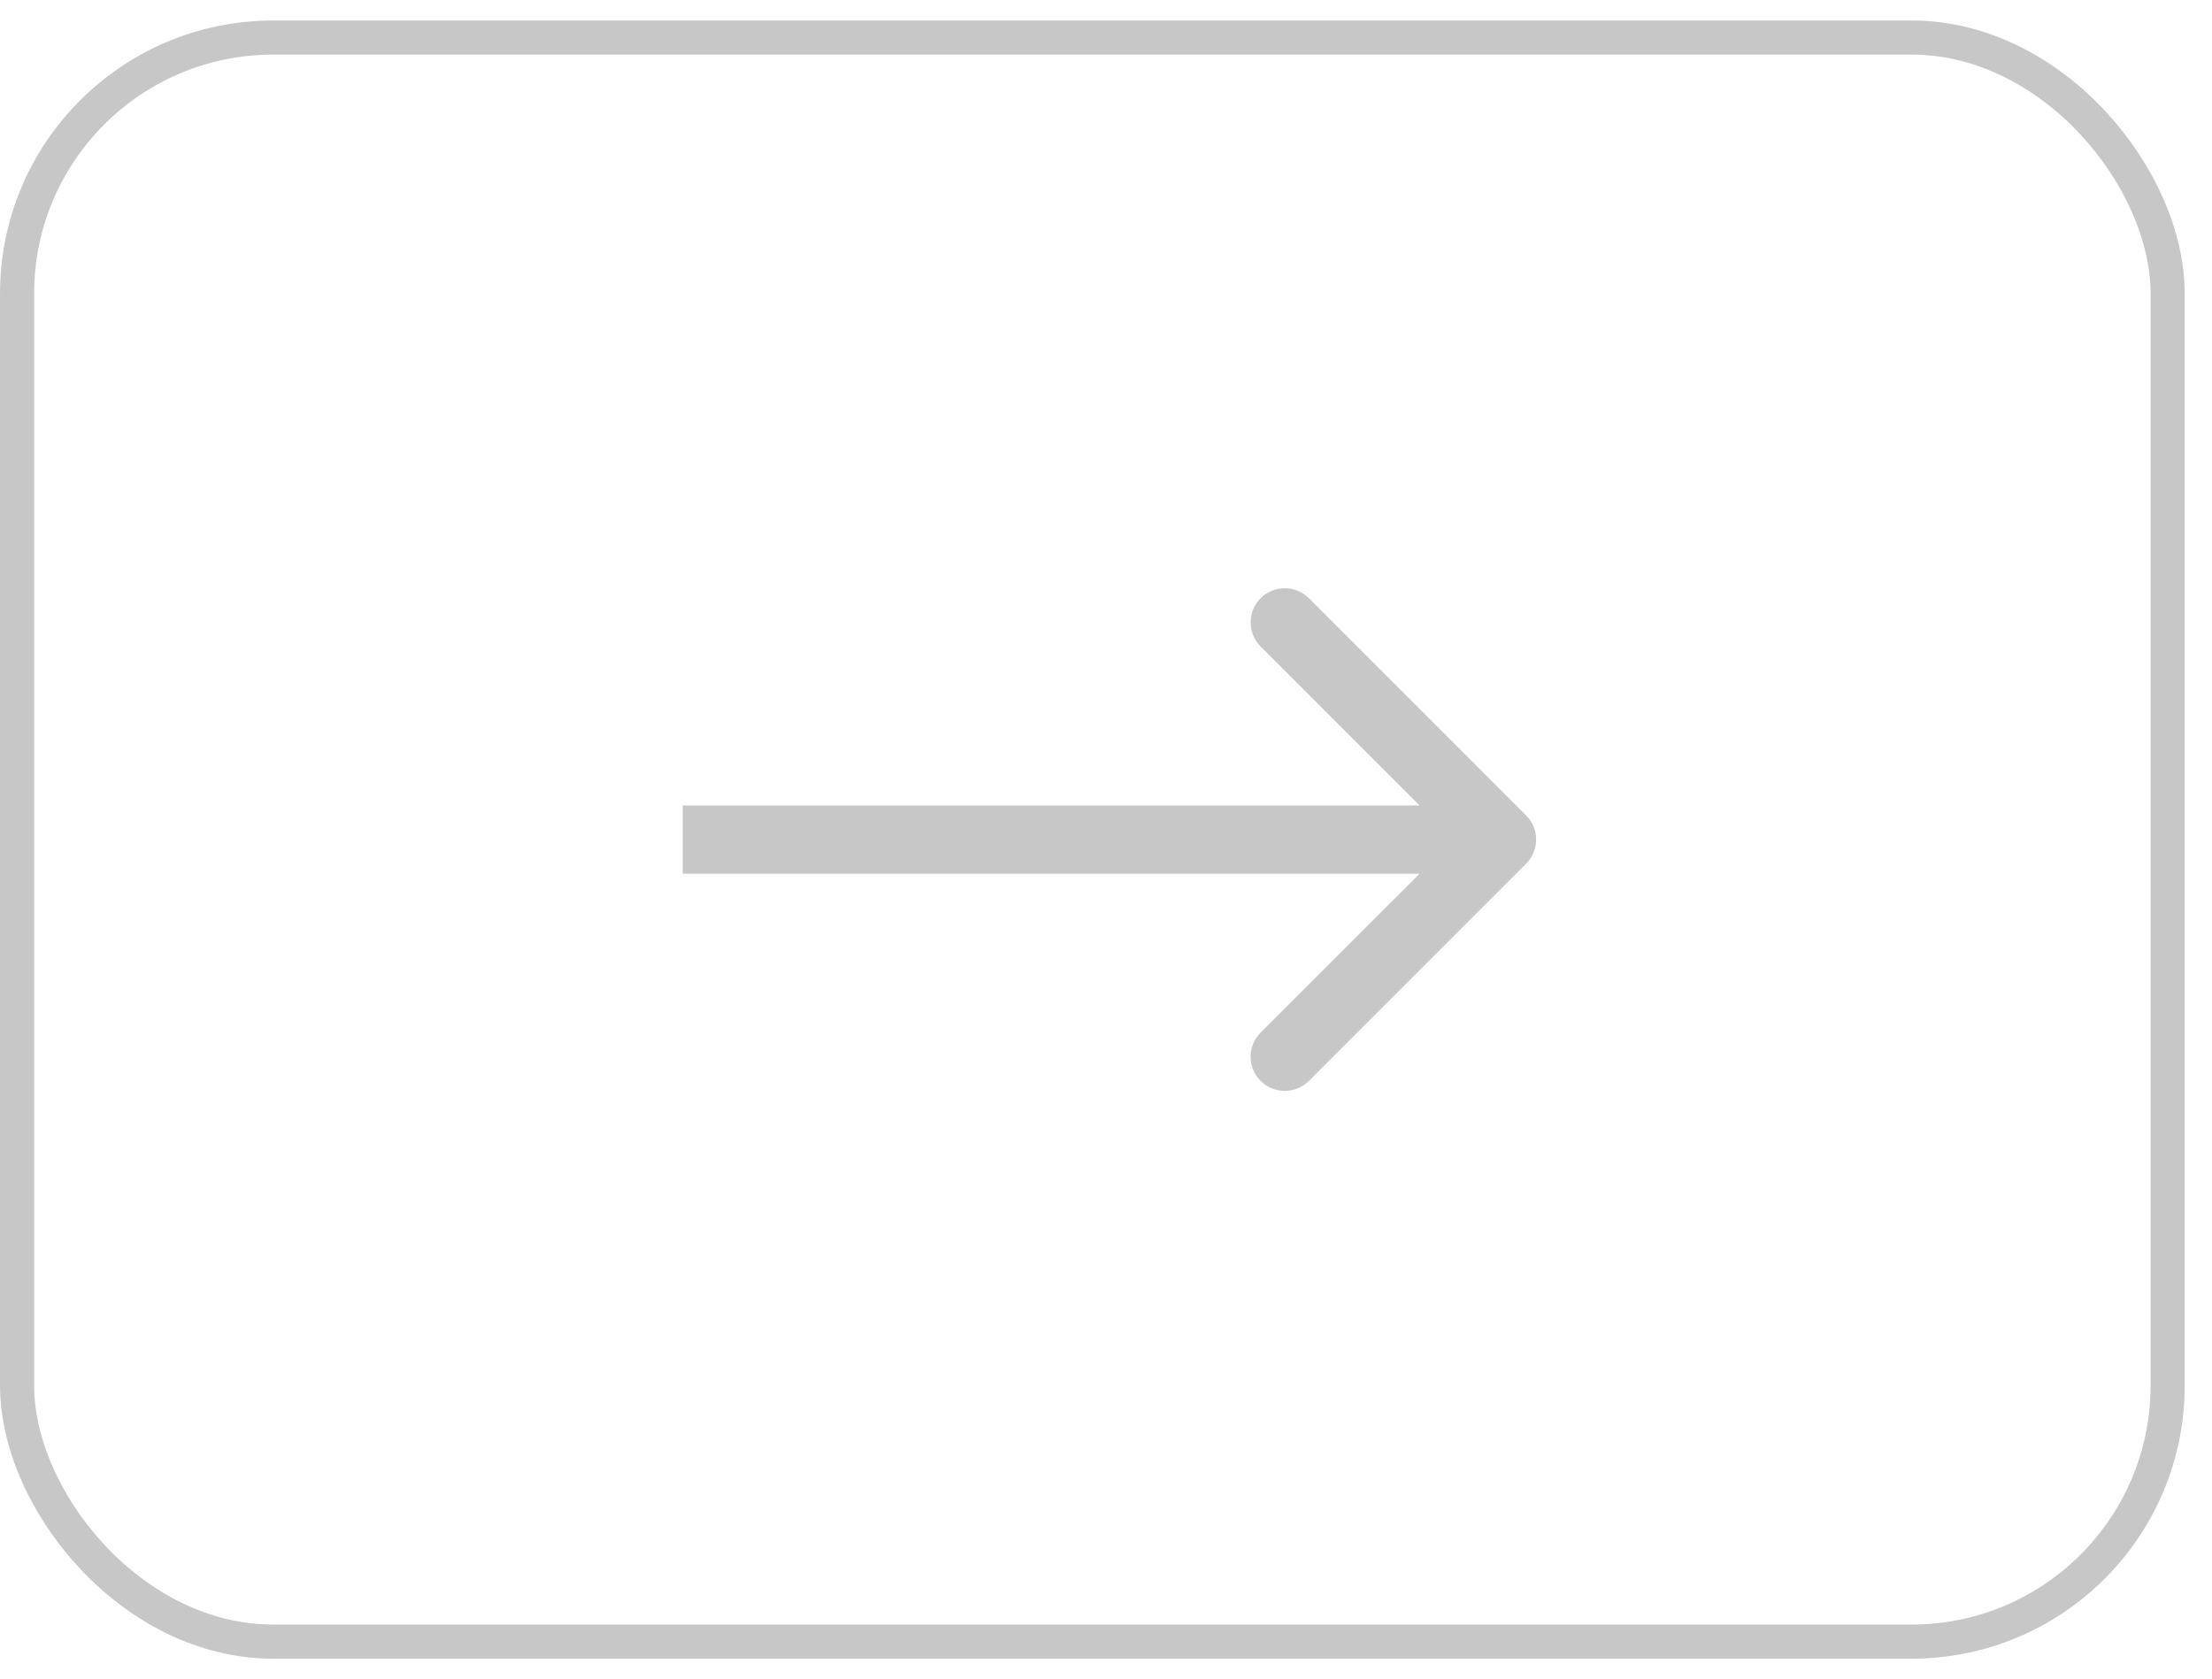
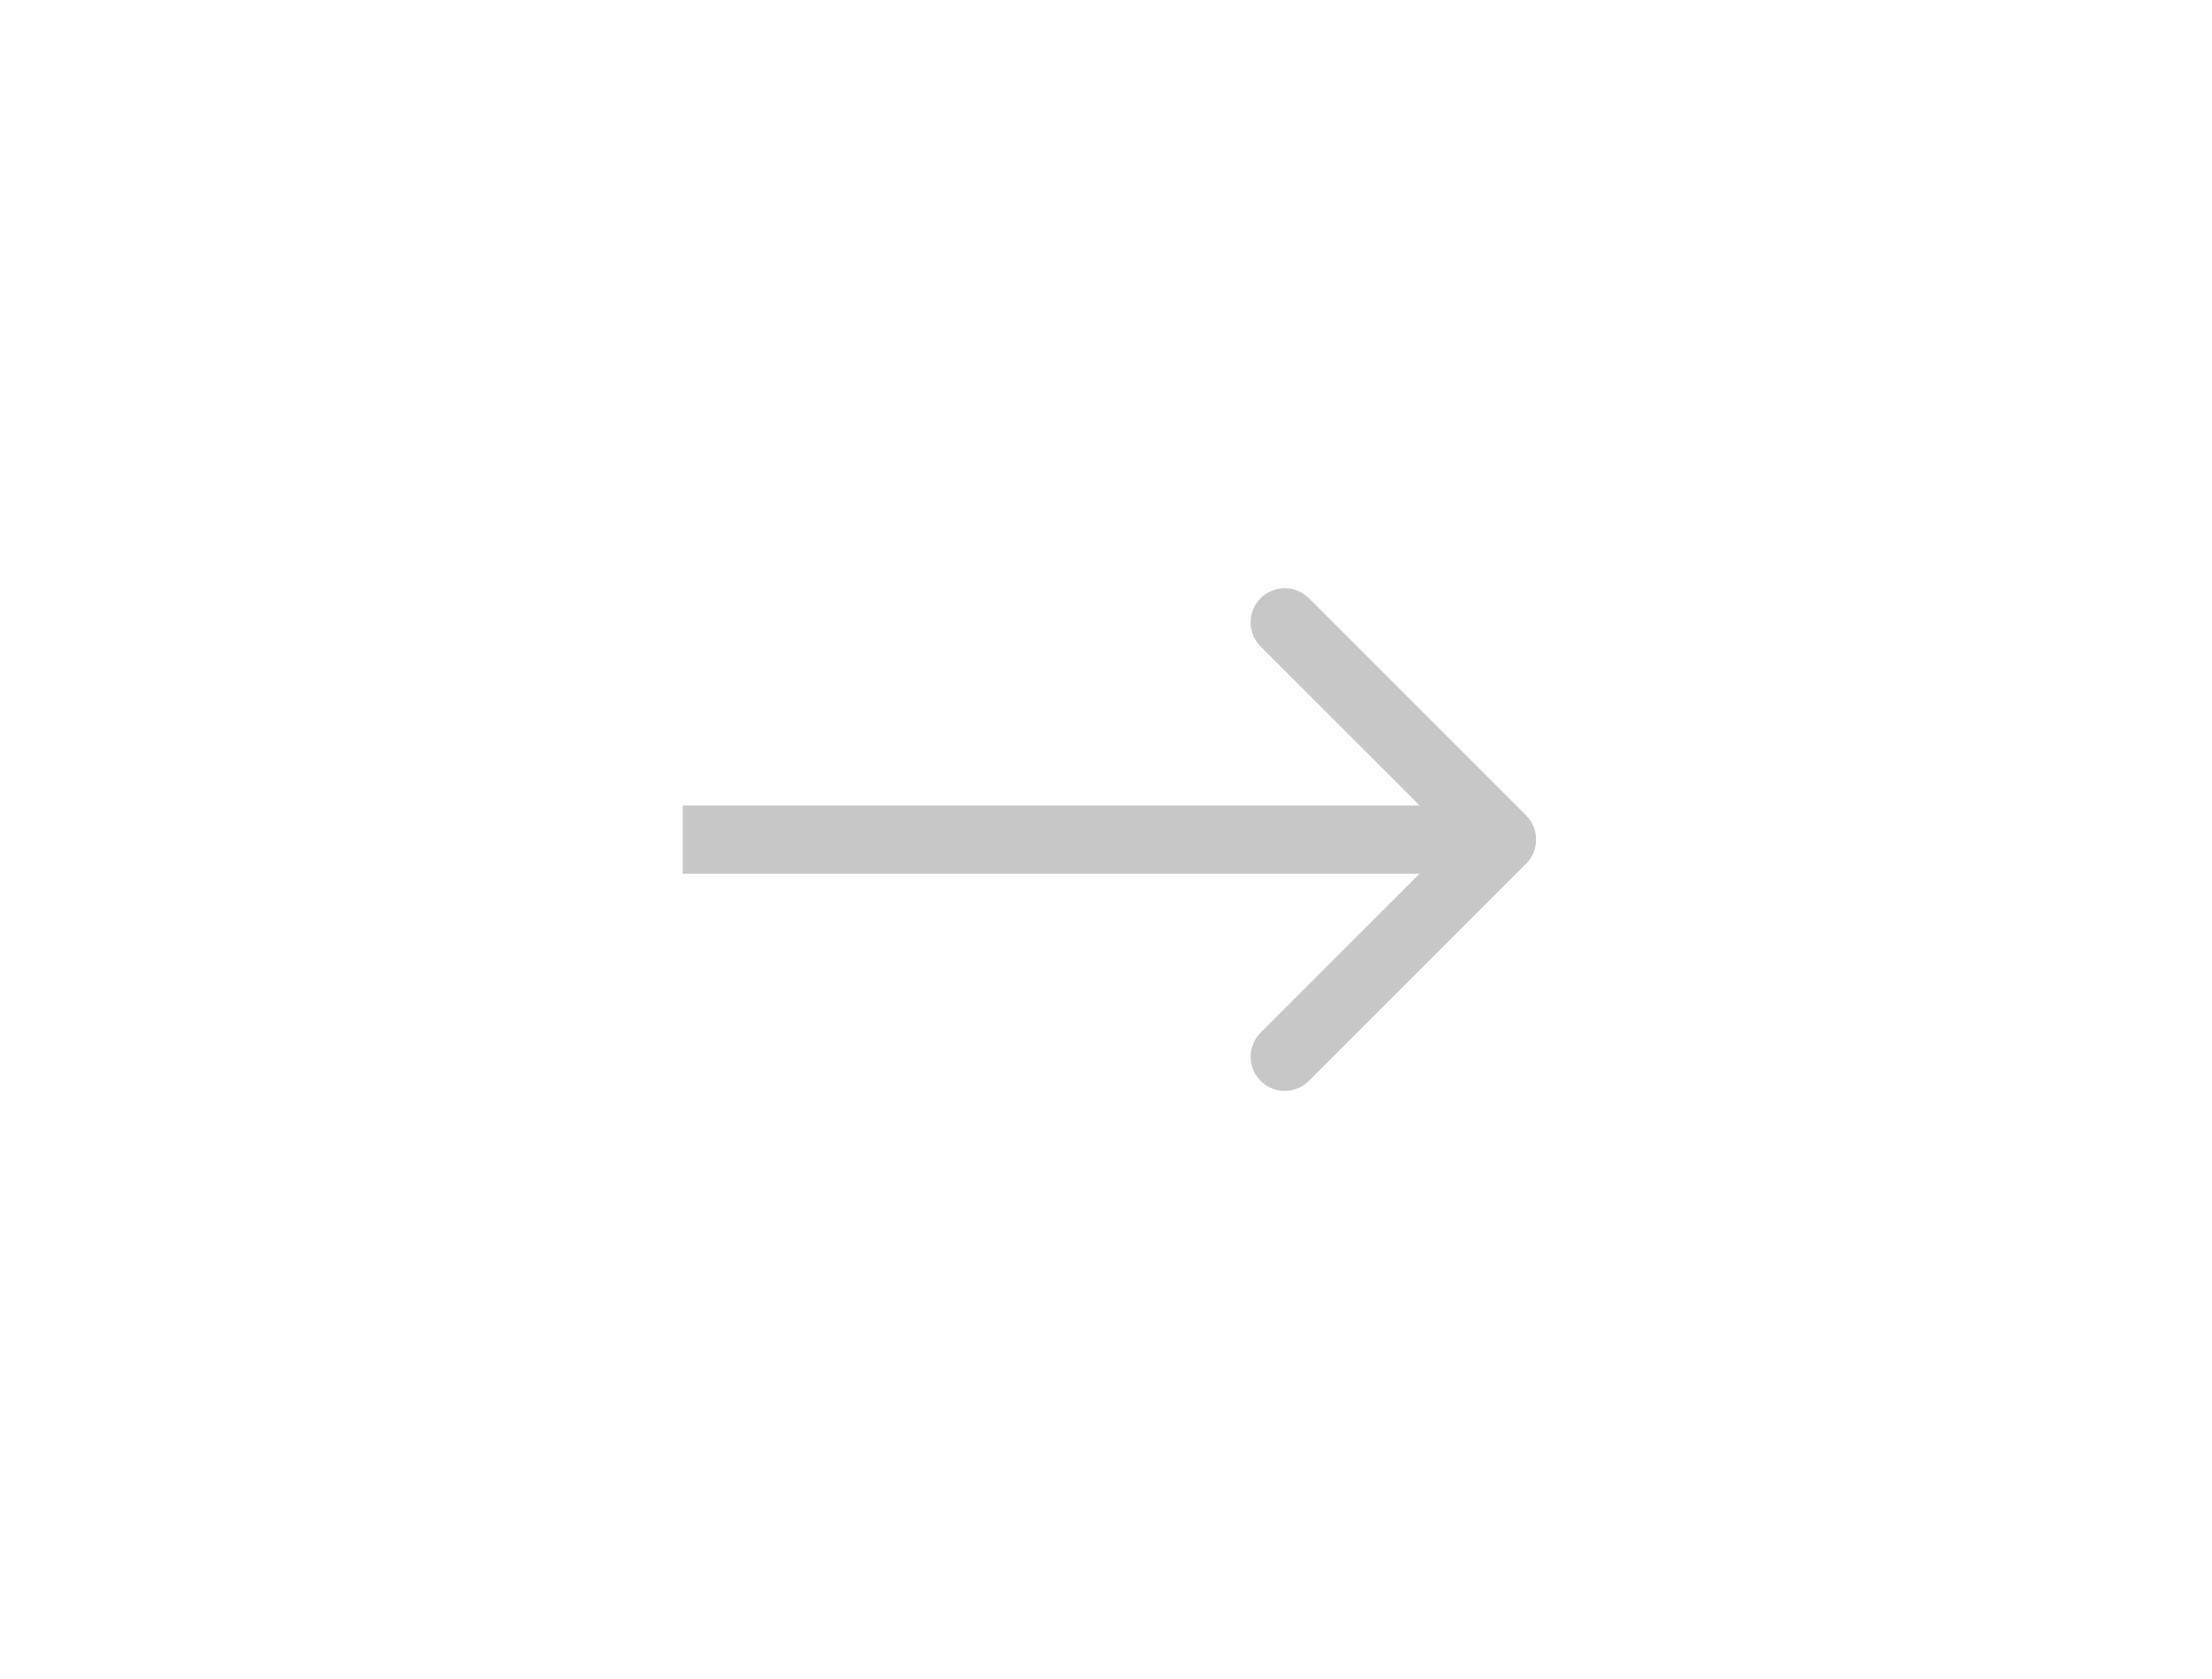
<svg xmlns="http://www.w3.org/2000/svg" width="54" height="41" viewBox="0 0 54 41" fill="none">
-   <rect x="0.417" y="0.917" width="52.5" height="39.167" rx="6.25" stroke="#C7C7C7" stroke-width="0.833" />
  <path d="M37.256 21.089C37.582 20.764 37.582 20.236 37.256 19.911L31.953 14.607C31.628 14.282 31.1 14.282 30.774 14.607C30.449 14.933 30.449 15.46 30.774 15.786L35.489 20.5L30.774 25.214C30.449 25.54 30.449 26.067 30.774 26.393C31.1 26.718 31.628 26.718 31.953 26.393L37.256 21.089ZM16.667 21.333H36.667V19.667H16.667V21.333Z" fill="#C7C7C7" />
</svg>